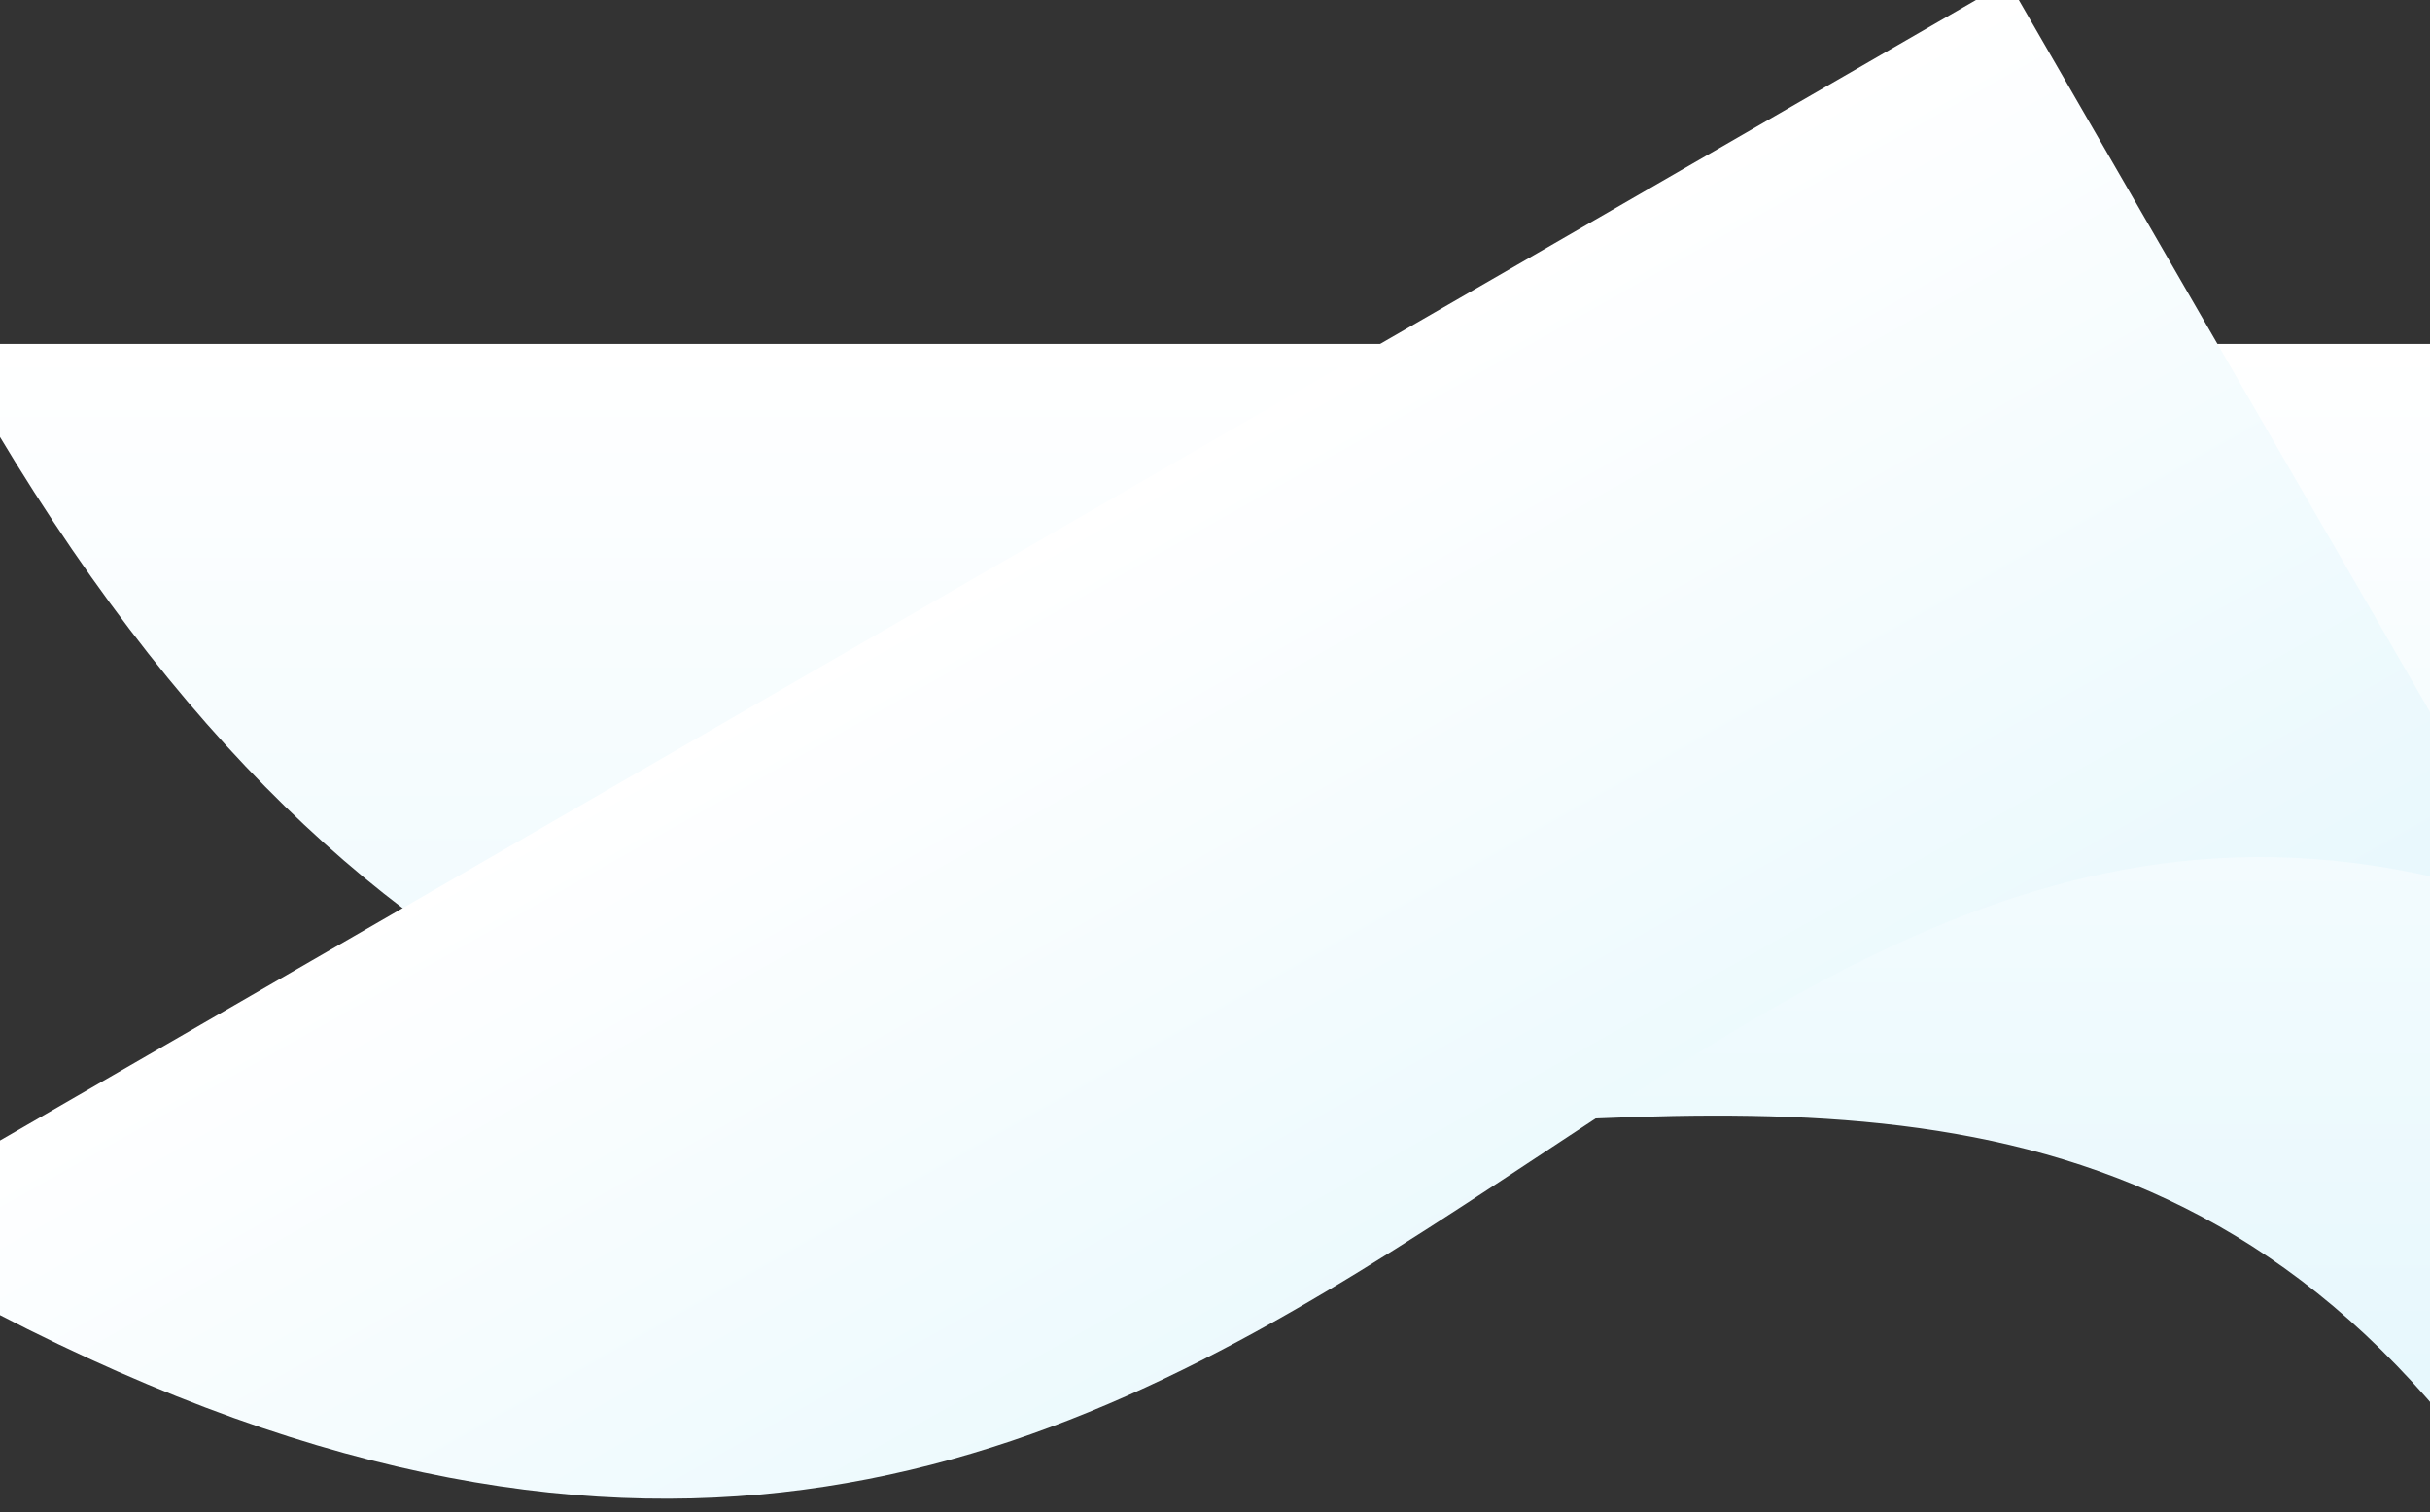
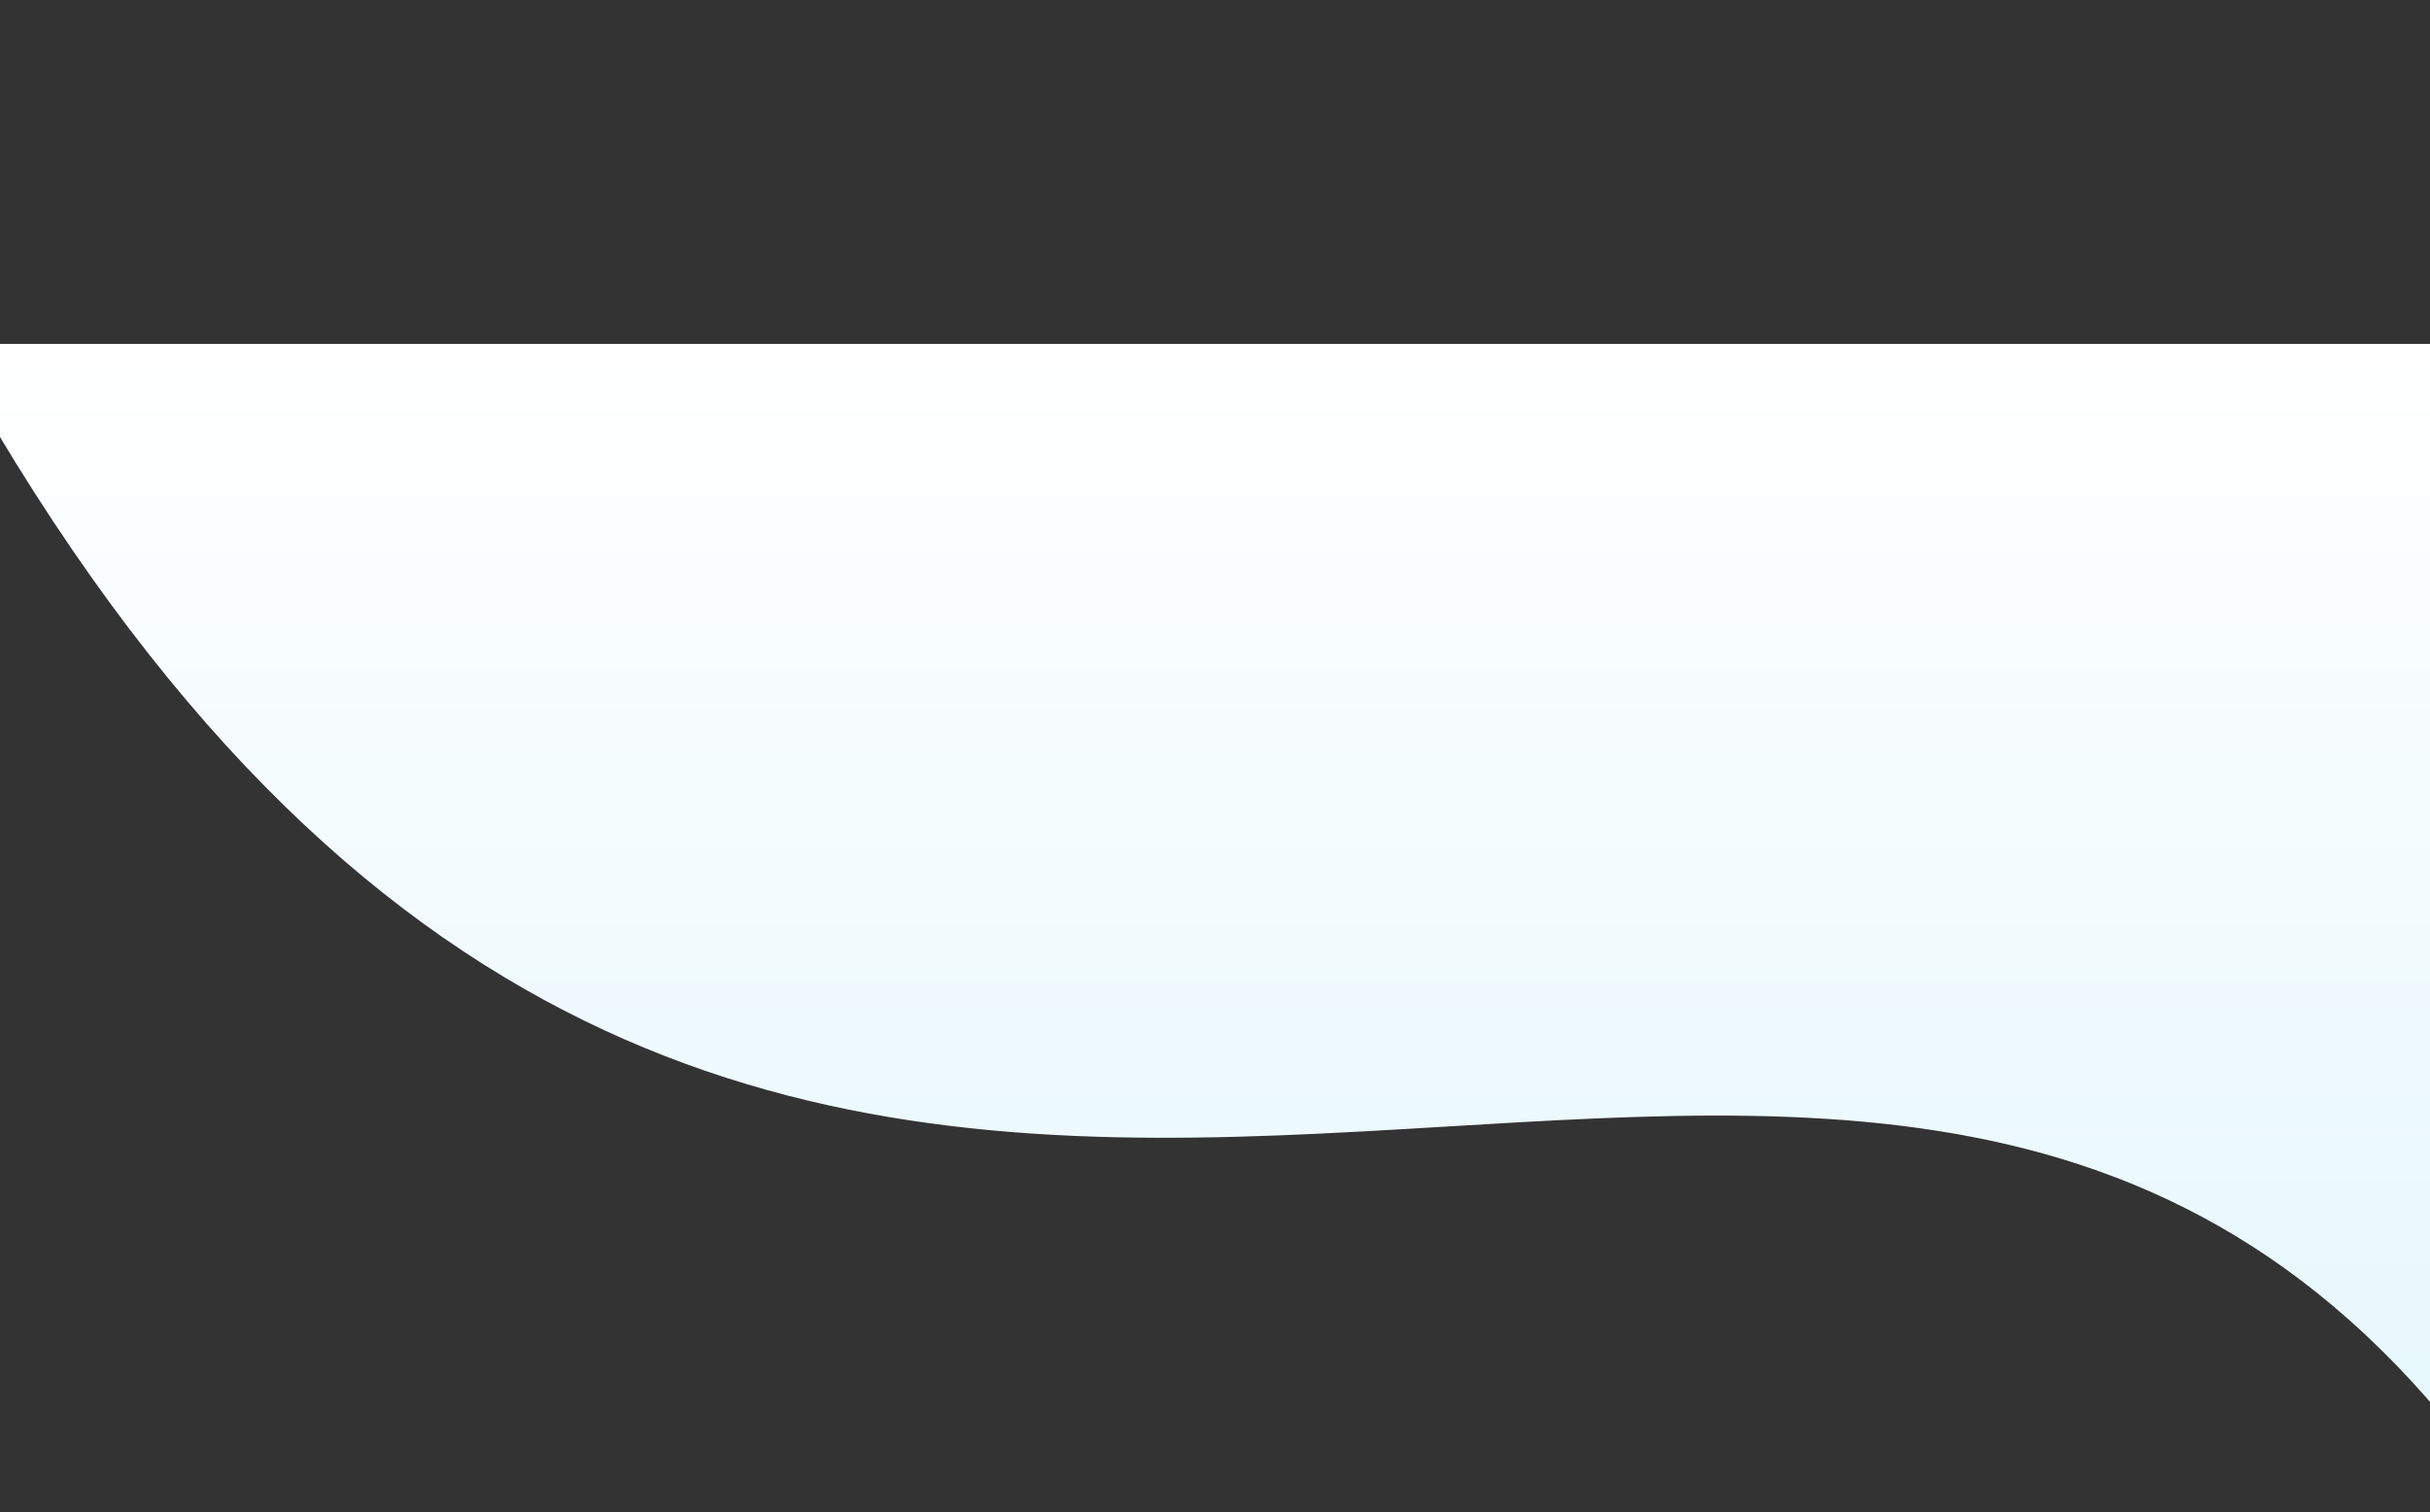
<svg xmlns="http://www.w3.org/2000/svg" width="1441" height="897" viewBox="0 0 1441 897">
  <rect x="0" y="0" width="1441" height="897" fill="#333333" stroke="none" />
  <defs>
    <clipPath id="clip-path">
      <rect id="長方形_9596" data-name="長方形 9596" width="1441" height="897" transform="translate(0 2491)" fill="#fff" />
    </clipPath>
    <linearGradient id="linear-gradient" x1="0.5" x2="0.5" y2="1" gradientUnits="objectBoundingBox">
      <stop offset="0" stop-color="#fff" />
      <stop offset="1" stop-color="#def5fc" />
    </linearGradient>
  </defs>
  <g id="マスクグループ_10" data-name="マスクグループ 10" transform="translate(0 -2491)" clip-path="url(#clip-path)">
    <g id="グループ_14574" data-name="グループ 14574" transform="translate(1398 -199)">
      <g id="グループ_14563" data-name="グループ 14563" transform="translate(-1398 243.021)">
        <path id="パス_63218" data-name="パス 63218" d="M-1104.244,1243.031V607.043H-2558.739l4.272,51.94c472.772,790.207,1068.6,128.627,1450.223,584.048" transform="translate(2552.491 2043.957)" fill="url(#linear-gradient)" style="mix-blend-mode: multiply;isolation: isolate" />
-         <path id="パス_63219" data-name="パス 63219" d="M-1104.244,1243.031V607.043H-2558.739l4.272,51.94c472.772,790.207,1068.6,128.627,1450.223,584.048" transform="translate(1843.6 1358.143) rotate(-30)" fill="url(#linear-gradient)" style="mix-blend-mode: multiply;isolation: isolate" />
      </g>
    </g>
  </g>
</svg>